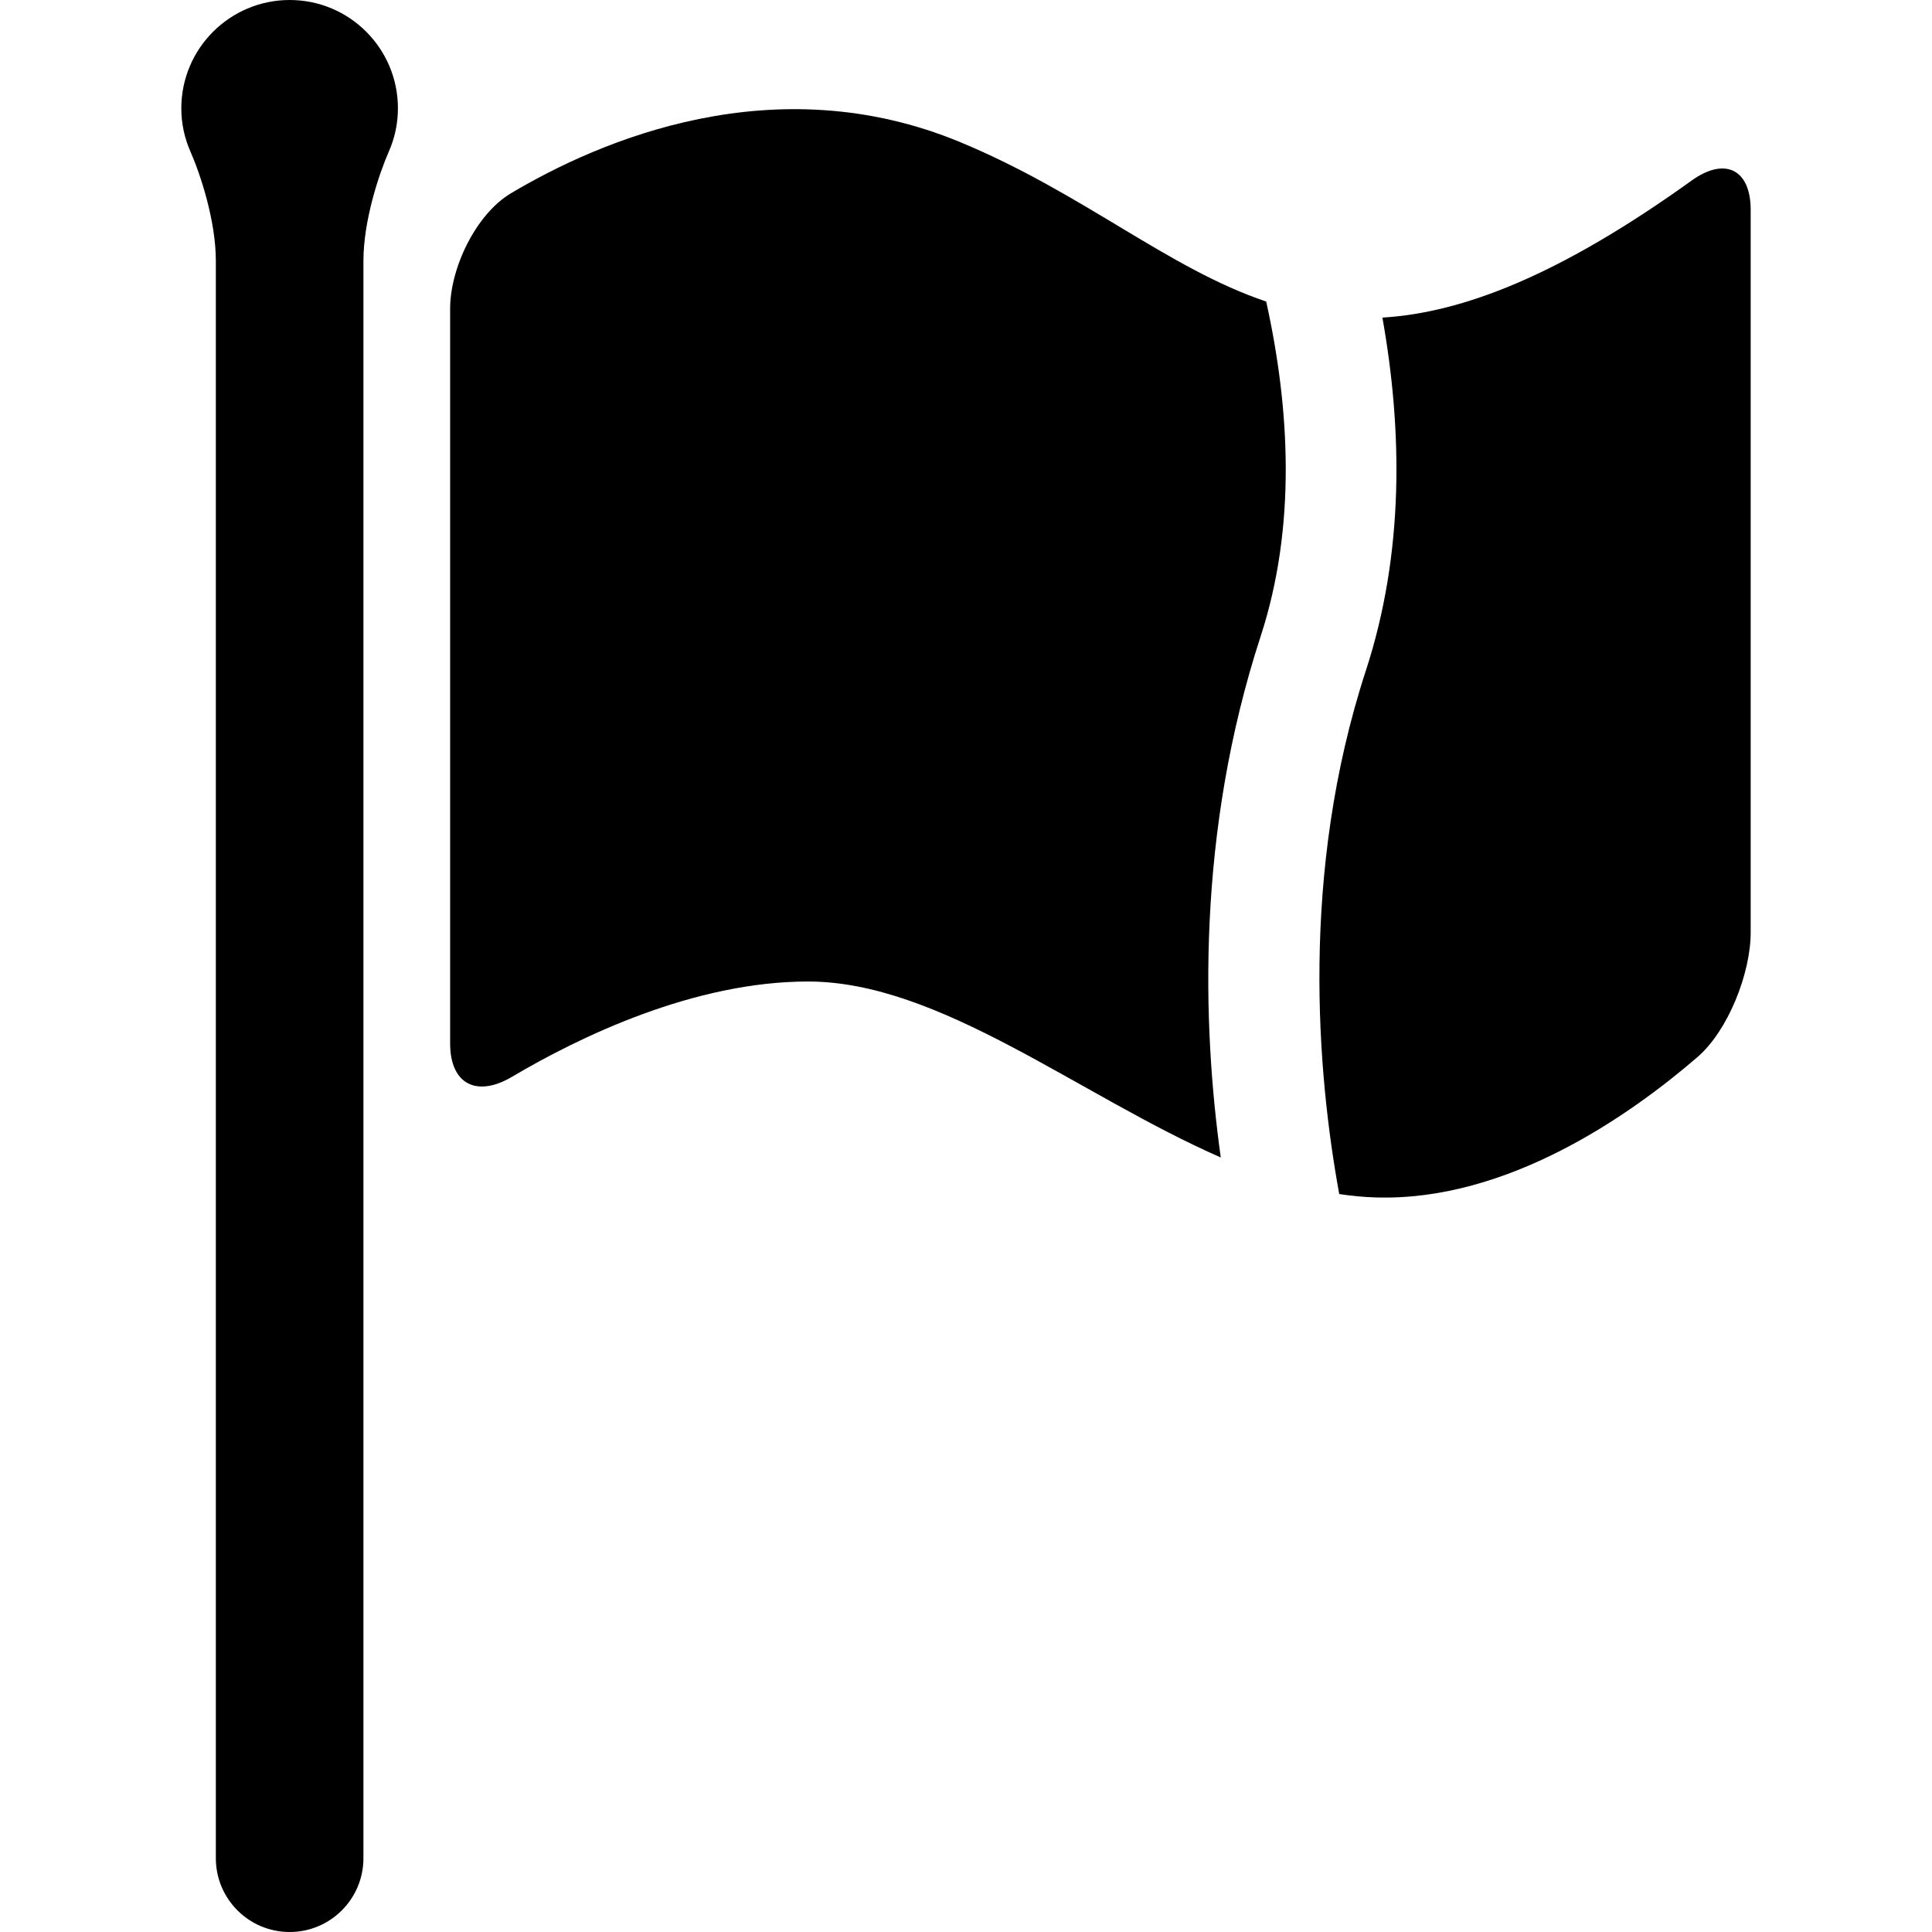
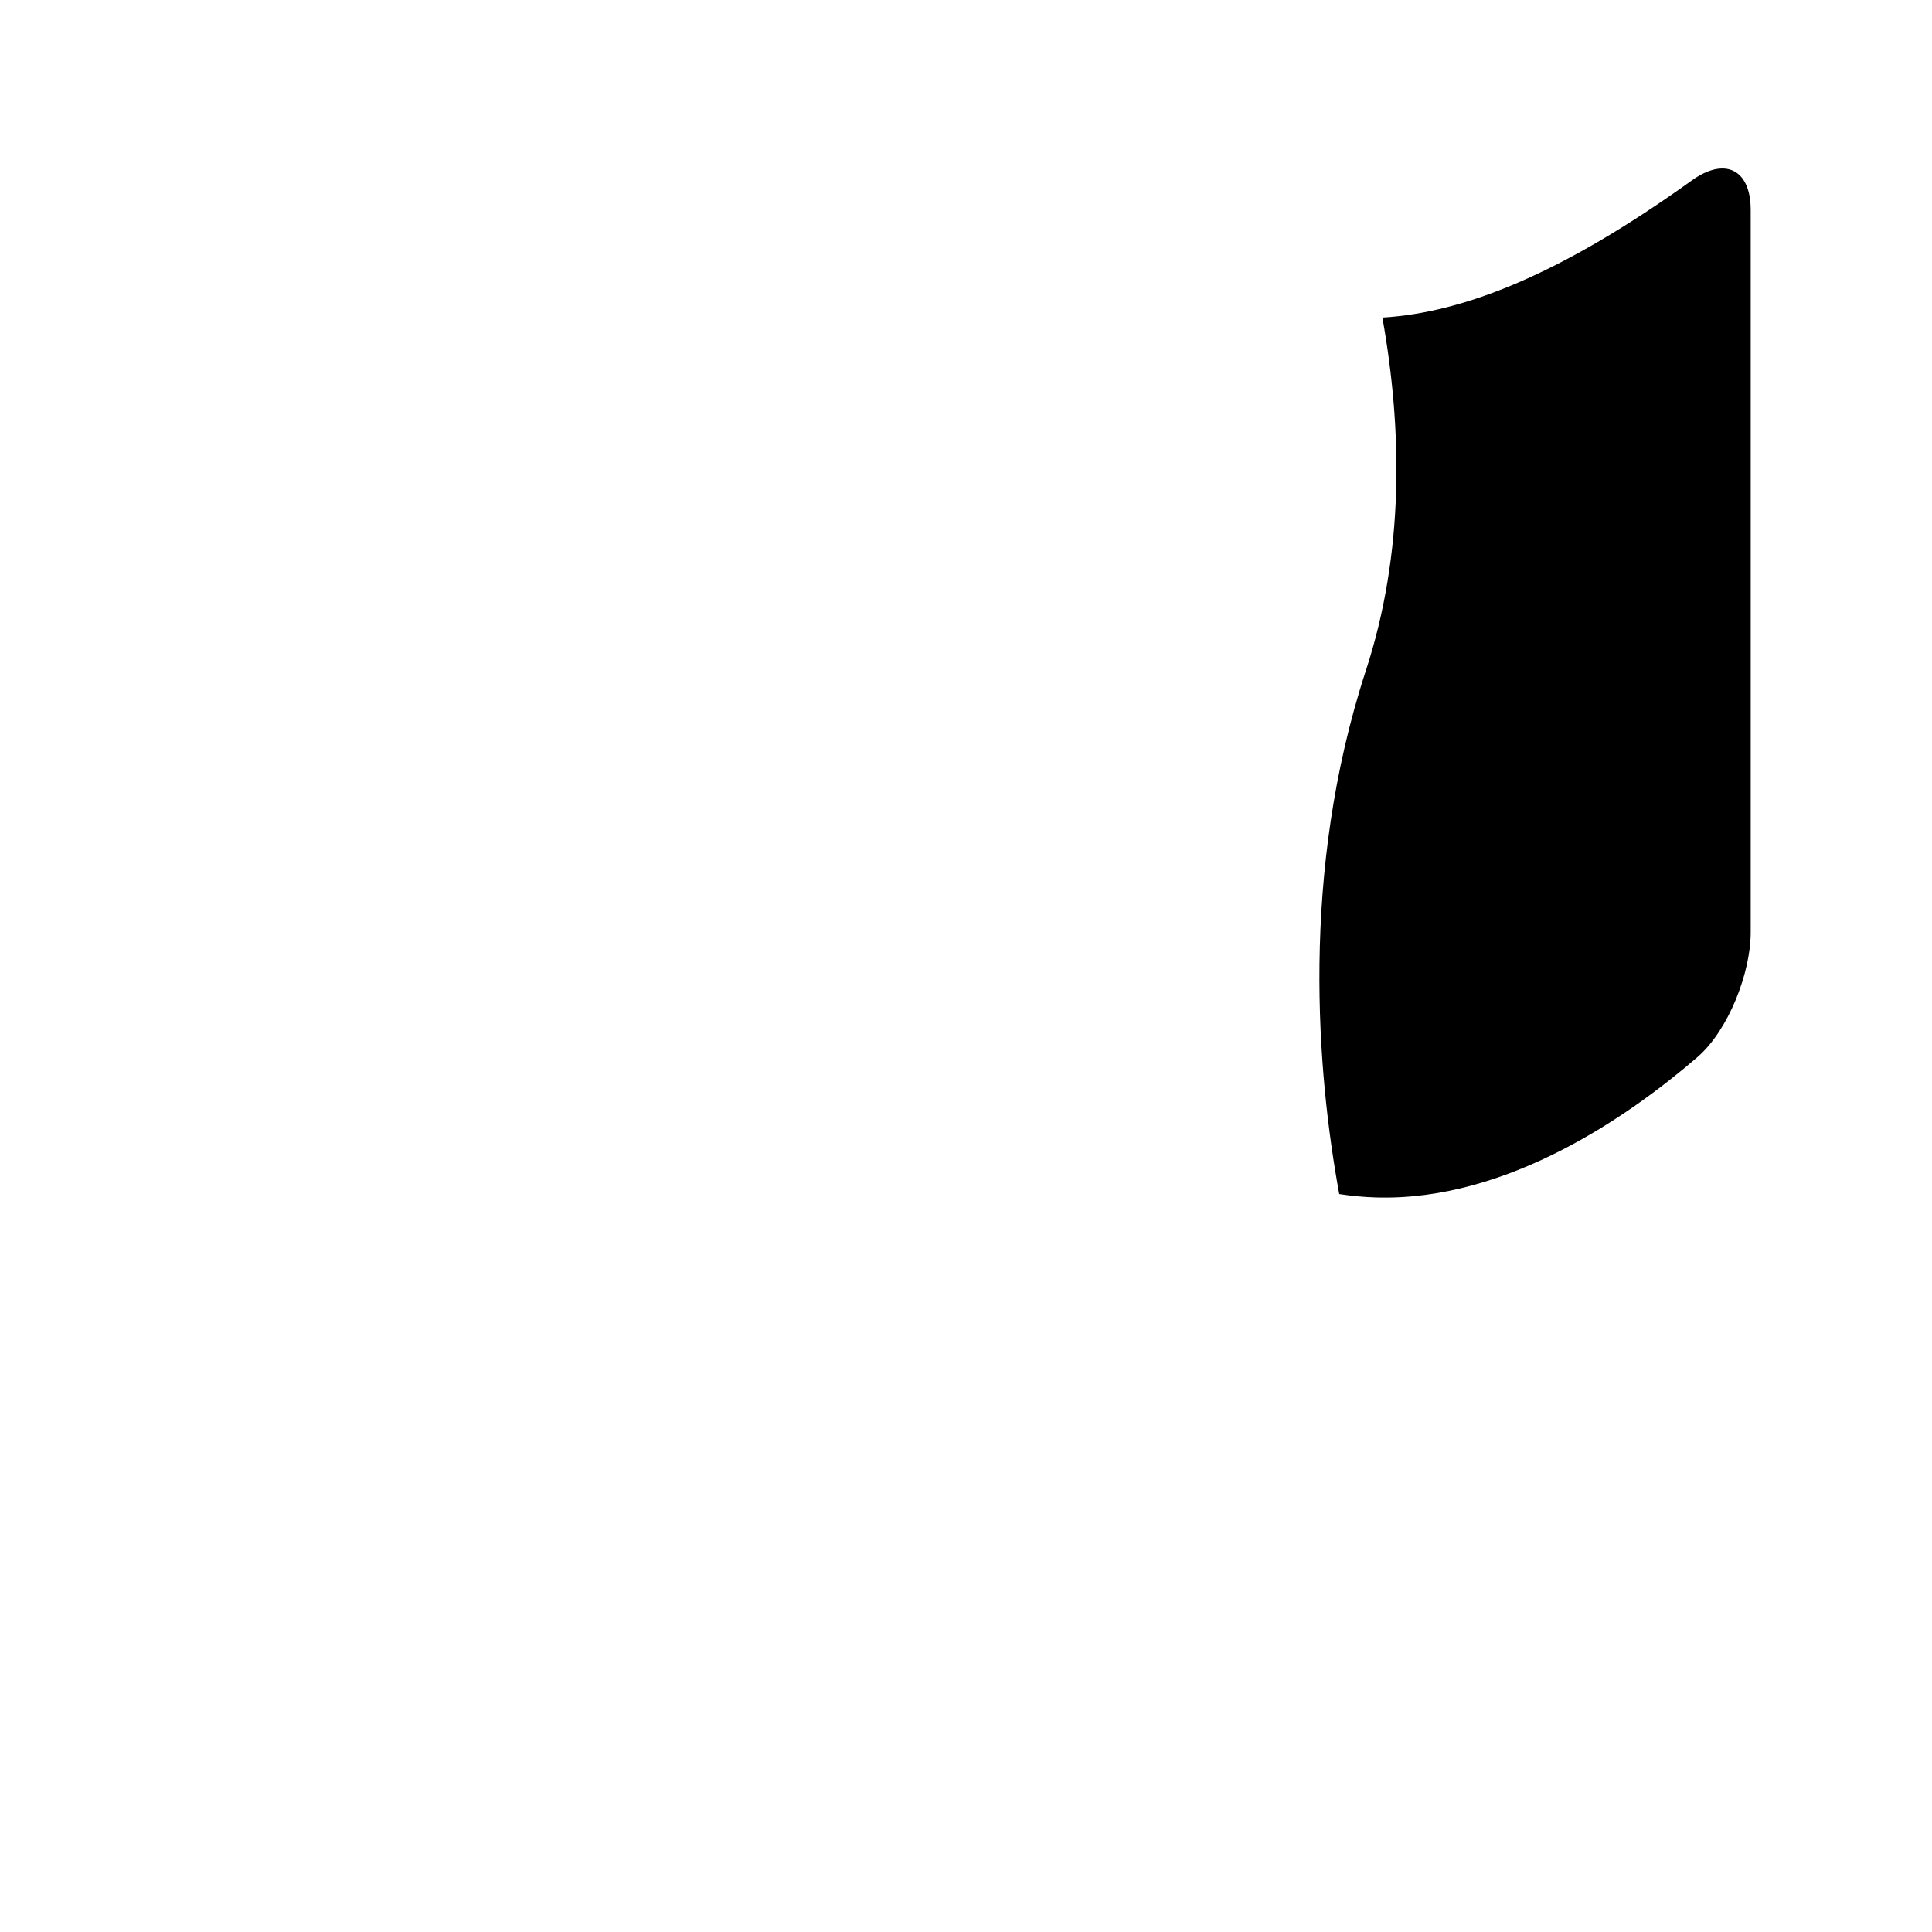
<svg xmlns="http://www.w3.org/2000/svg" version="1.1" id="Capa_1" x="0px" y="0px" width="321.995px" height="321.995px" viewBox="0 0 321.995 321.995" style="enable-background:new 0 0 321.995 321.995;" xml:space="preserve">
  <g>
-     <path d="M48.279,0c-9.968,0-18.06,8.088-18.06,18.059c0,2.558,0.543,4.981,1.507,7.176c1.642,3.732,4.248,11.487,4.248,18.276   v266.187c0,6.791,5.51,12.298,12.298,12.298c6.789,0,12.298-5.507,12.298-12.298V43.511c0-6.795,2.609-14.544,4.243-18.276   c0.967-2.195,1.507-4.618,1.507-7.176C66.326,8.088,58.253,0,48.279,0z" />
    <g>
-       <path d="M210.111,106.032c5.969-18.306,4.863-37.956,0.918-55.775c-16.345-5.503-30.456-18.029-50.926-26.538    c-31.027-12.907-60.147-0.315-74.943,8.491c-5.833,3.474-10.139,12.439-10.139,19.227v122.475c0,6.785,4.441,9.019,10.286,5.566    c11.277-6.672,30.321-15.896,49.36-15.896c21.95,0,45.023,18.915,68.791,29.327C200.359,170.656,199.41,138.831,210.111,106.032z" />
      <path d="M281.952,30.081C260.07,45.798,243.9,52.112,230.396,52.932c3.351,18.766,3.65,39.206-2.751,58.82    c-11.049,33.849-8.088,67.286-4.443,87.253c2.018,0.306,4.048,0.504,6.077,0.564c21.947,0.69,42.405-13.709,53.623-23.389    c5.14-4.443,8.875-13.998,8.875-20.789V34.983C291.776,28.192,287.465,26.121,281.952,30.081z" />
    </g>
  </g>
  <g>
</g>
  <g>
</g>
  <g>
</g>
  <g>
</g>
  <g>
</g>
  <g>
</g>
  <g>
</g>
  <g>
</g>
  <g>
</g>
  <g>
</g>
  <g>
</g>
  <g>
</g>
  <g>
</g>
  <g>
</g>
  <g>
</g>
</svg>